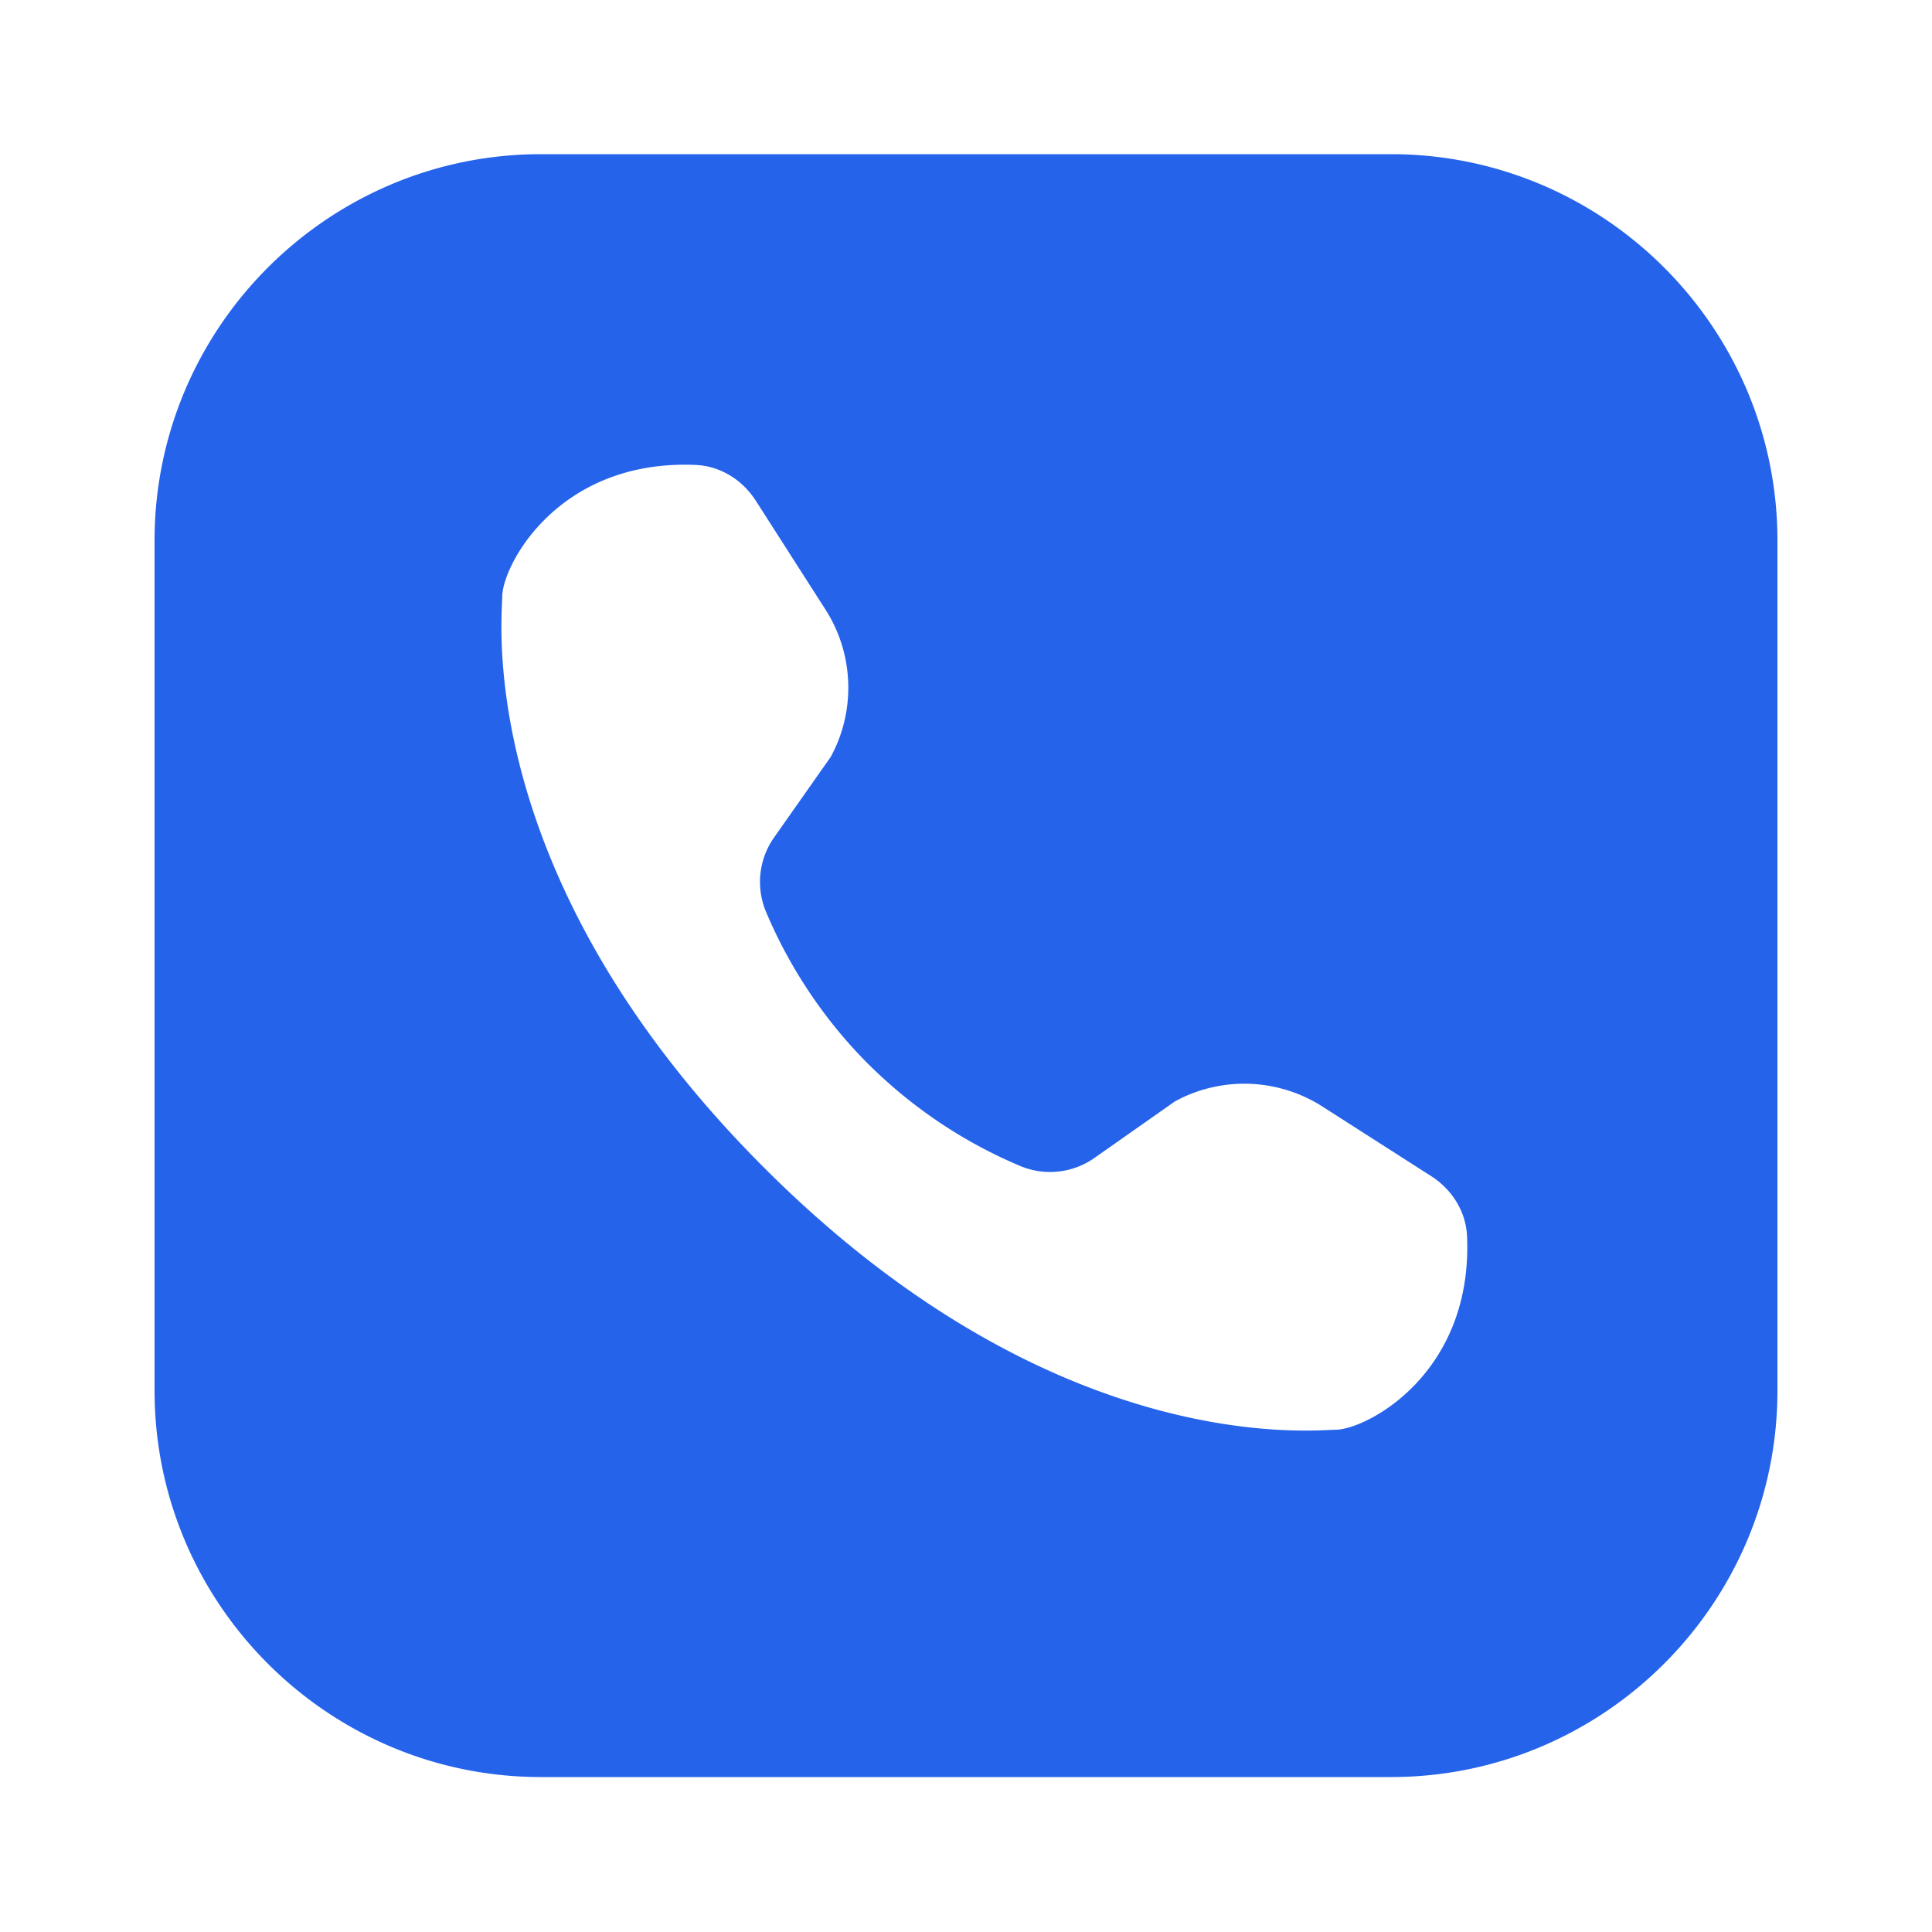
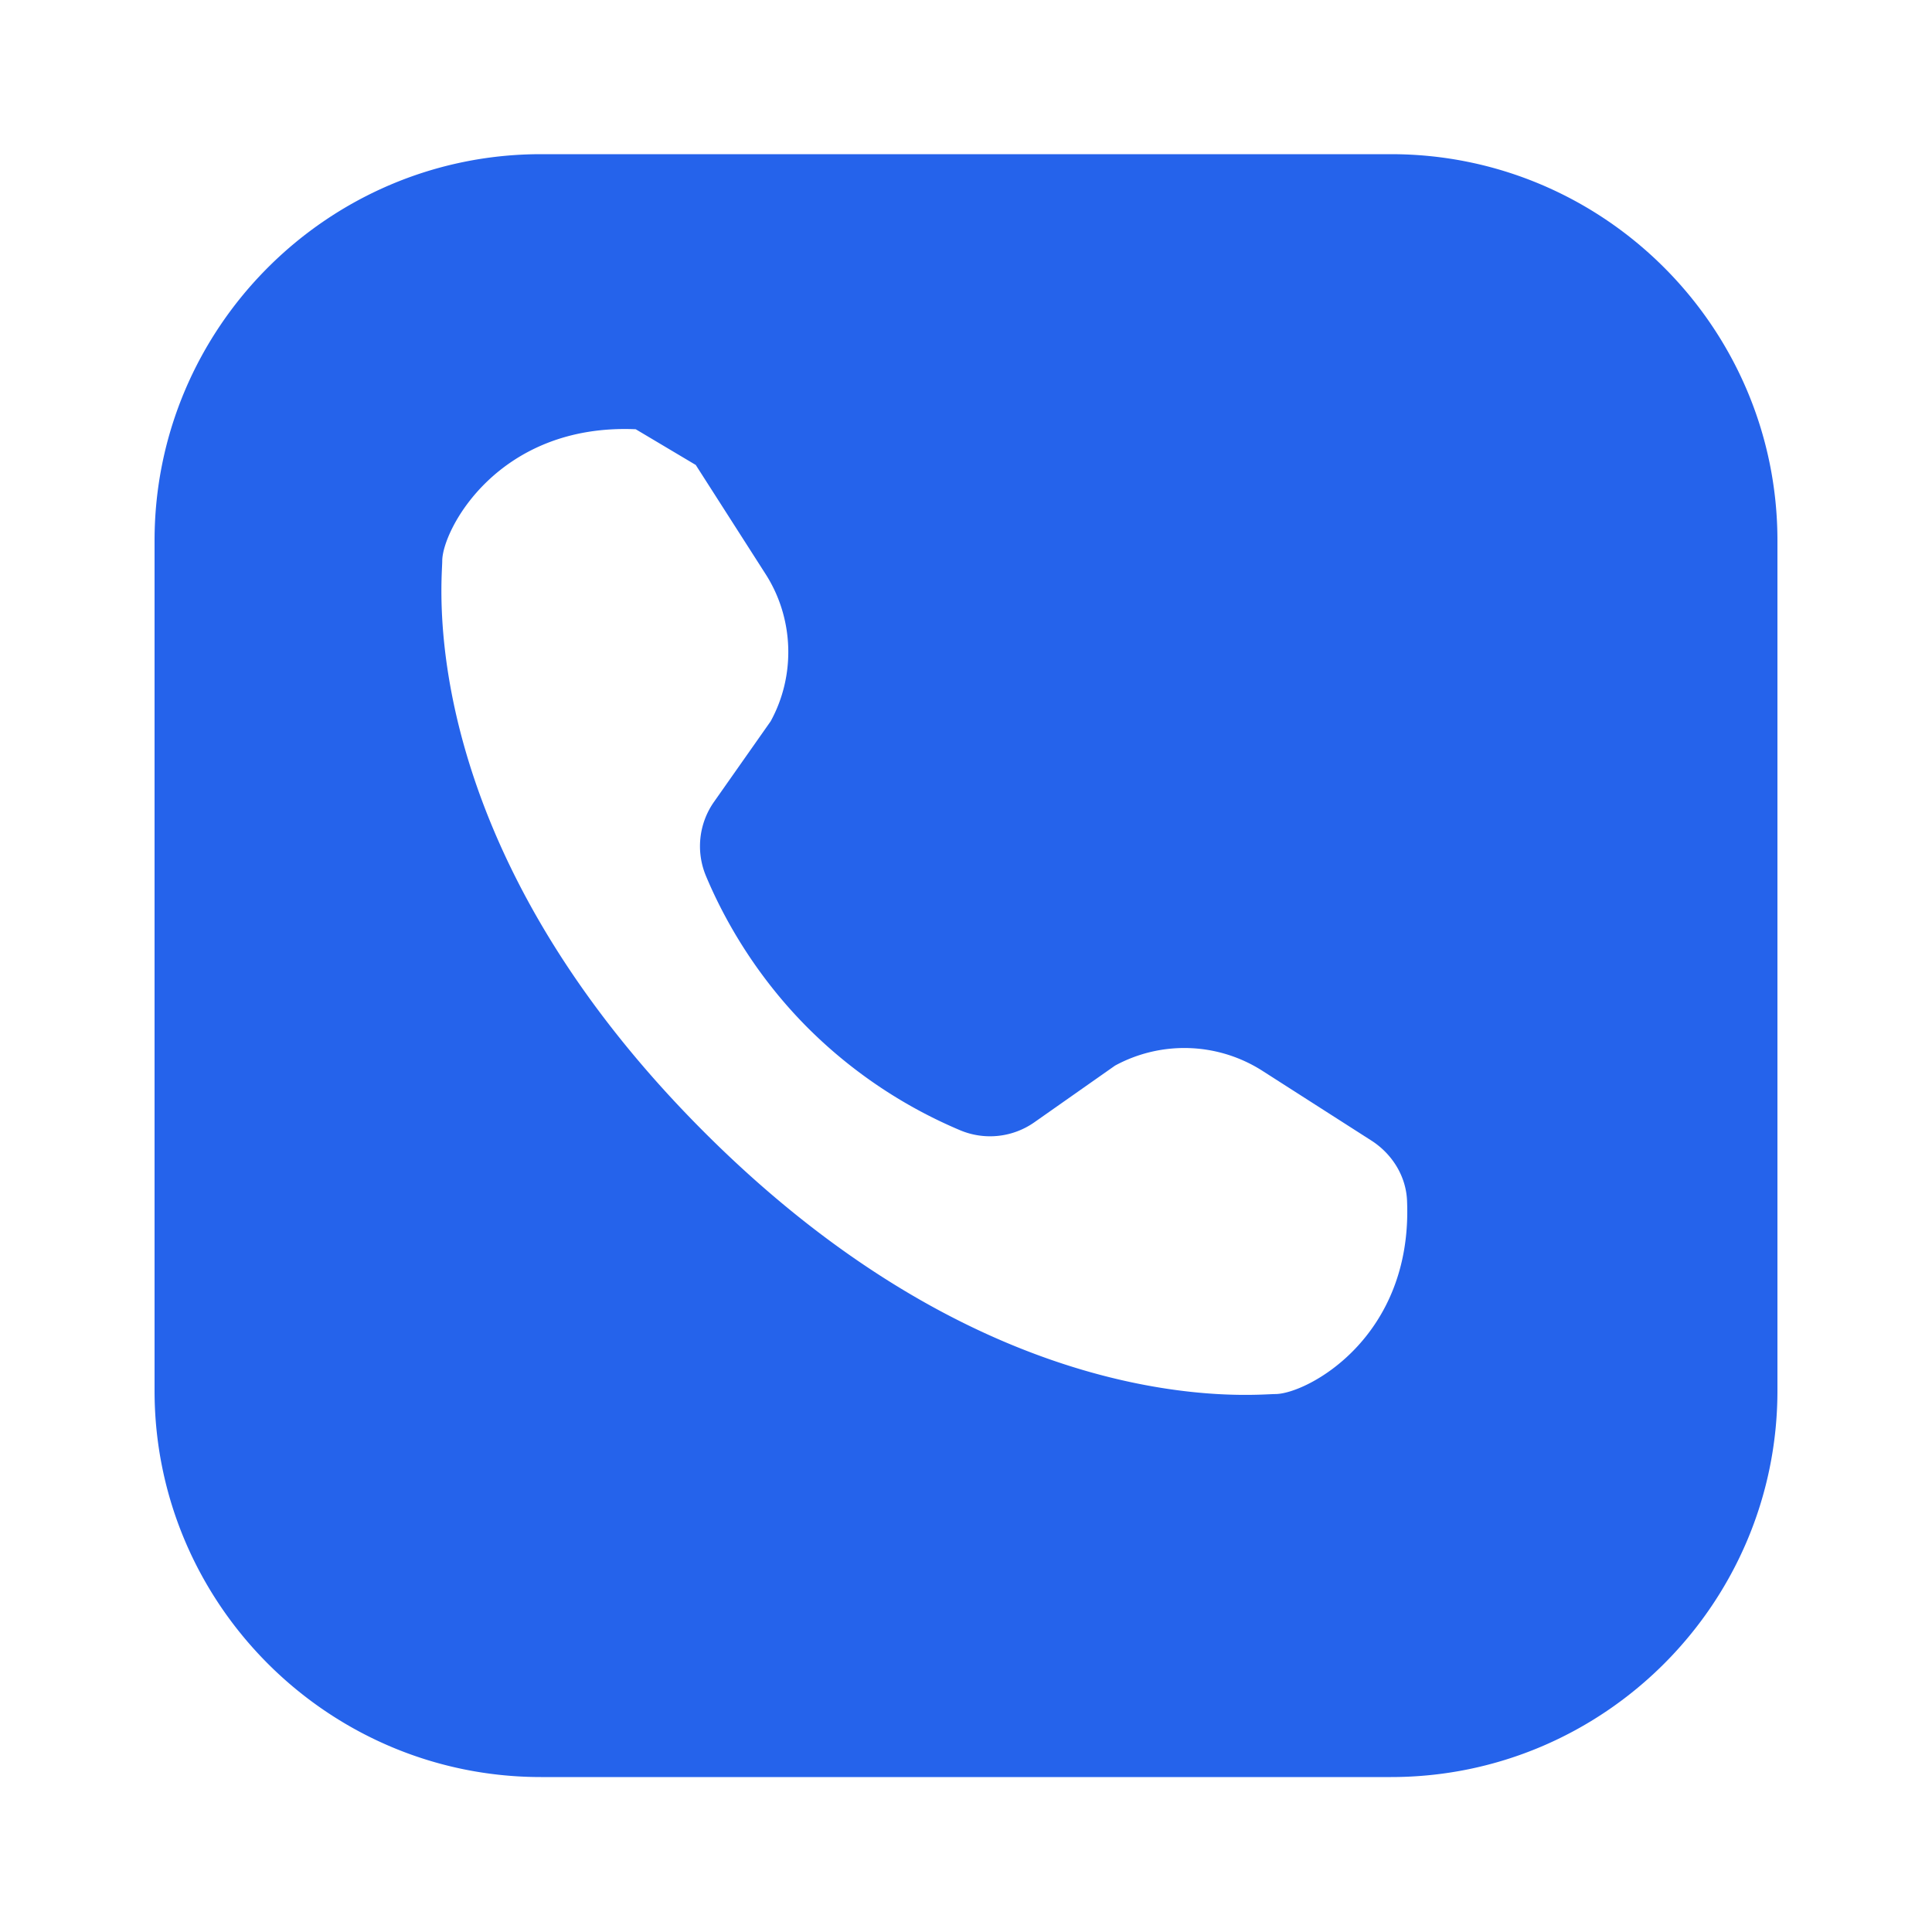
<svg xmlns="http://www.w3.org/2000/svg" width="50" height="50" viewBox="0 0 256 256">
-   <path fill="#2563eb" stroke-miterlimit="10" d="M14 3.99c-5.511 0-10 4.489-10 10v22c0 5.512 4.489 10 10 10h22c5.511 0 10-4.488 10-10v-22c0-5.511-4.489-10-10-10zm4.006 8.043c.628.027 1.205.381 1.553.924l1.81 2.828c.73 1.141.781 2.615.129 3.805l-1.465 2.084a1.996 1.996 0 0 0-.209 1.922c.414.99 1.217 2.511 2.643 3.937a12.396 12.396 0 0 0 3.937 2.643 1.996 1.996 0 0 0 1.922-.21l2.084-1.464a3.755 3.755 0 0 1 3.805.129l2.828 1.81c.543.348.897.925.924 1.553.154 3.564-2.607 5.008-3.41 5.008-.556 0-7.24.76-14.78-6.78-7.539-7.538-6.779-14.223-6.779-14.779 0-.803 1.444-3.564 5.008-3.41z" font-family="none" font-size="none" font-weight="none" style="mix-blend-mode:normal" text-anchor="none" transform="scale(5.12)" />
+   <path fill="#2563eb" stroke-miterlimit="10" d="M14 3.99c-5.511 0-10 4.489-10 10v22c0 5.512 4.489 10 10 10h22c5.511 0 10-4.488 10-10v-22c0-5.511-4.489-10-10-10zm4.006 8.043l1.81 2.828c.73 1.141.781 2.615.129 3.805l-1.465 2.084a1.996 1.996 0 0 0-.209 1.922c.414.99 1.217 2.511 2.643 3.937a12.396 12.396 0 0 0 3.937 2.643 1.996 1.996 0 0 0 1.922-.21l2.084-1.464a3.755 3.755 0 0 1 3.805.129l2.828 1.81c.543.348.897.925.924 1.553.154 3.564-2.607 5.008-3.41 5.008-.556 0-7.24.76-14.78-6.78-7.539-7.538-6.779-14.223-6.779-14.779 0-.803 1.444-3.564 5.008-3.41z" font-family="none" font-size="none" font-weight="none" style="mix-blend-mode:normal" text-anchor="none" transform="scale(5.12)" />
</svg>